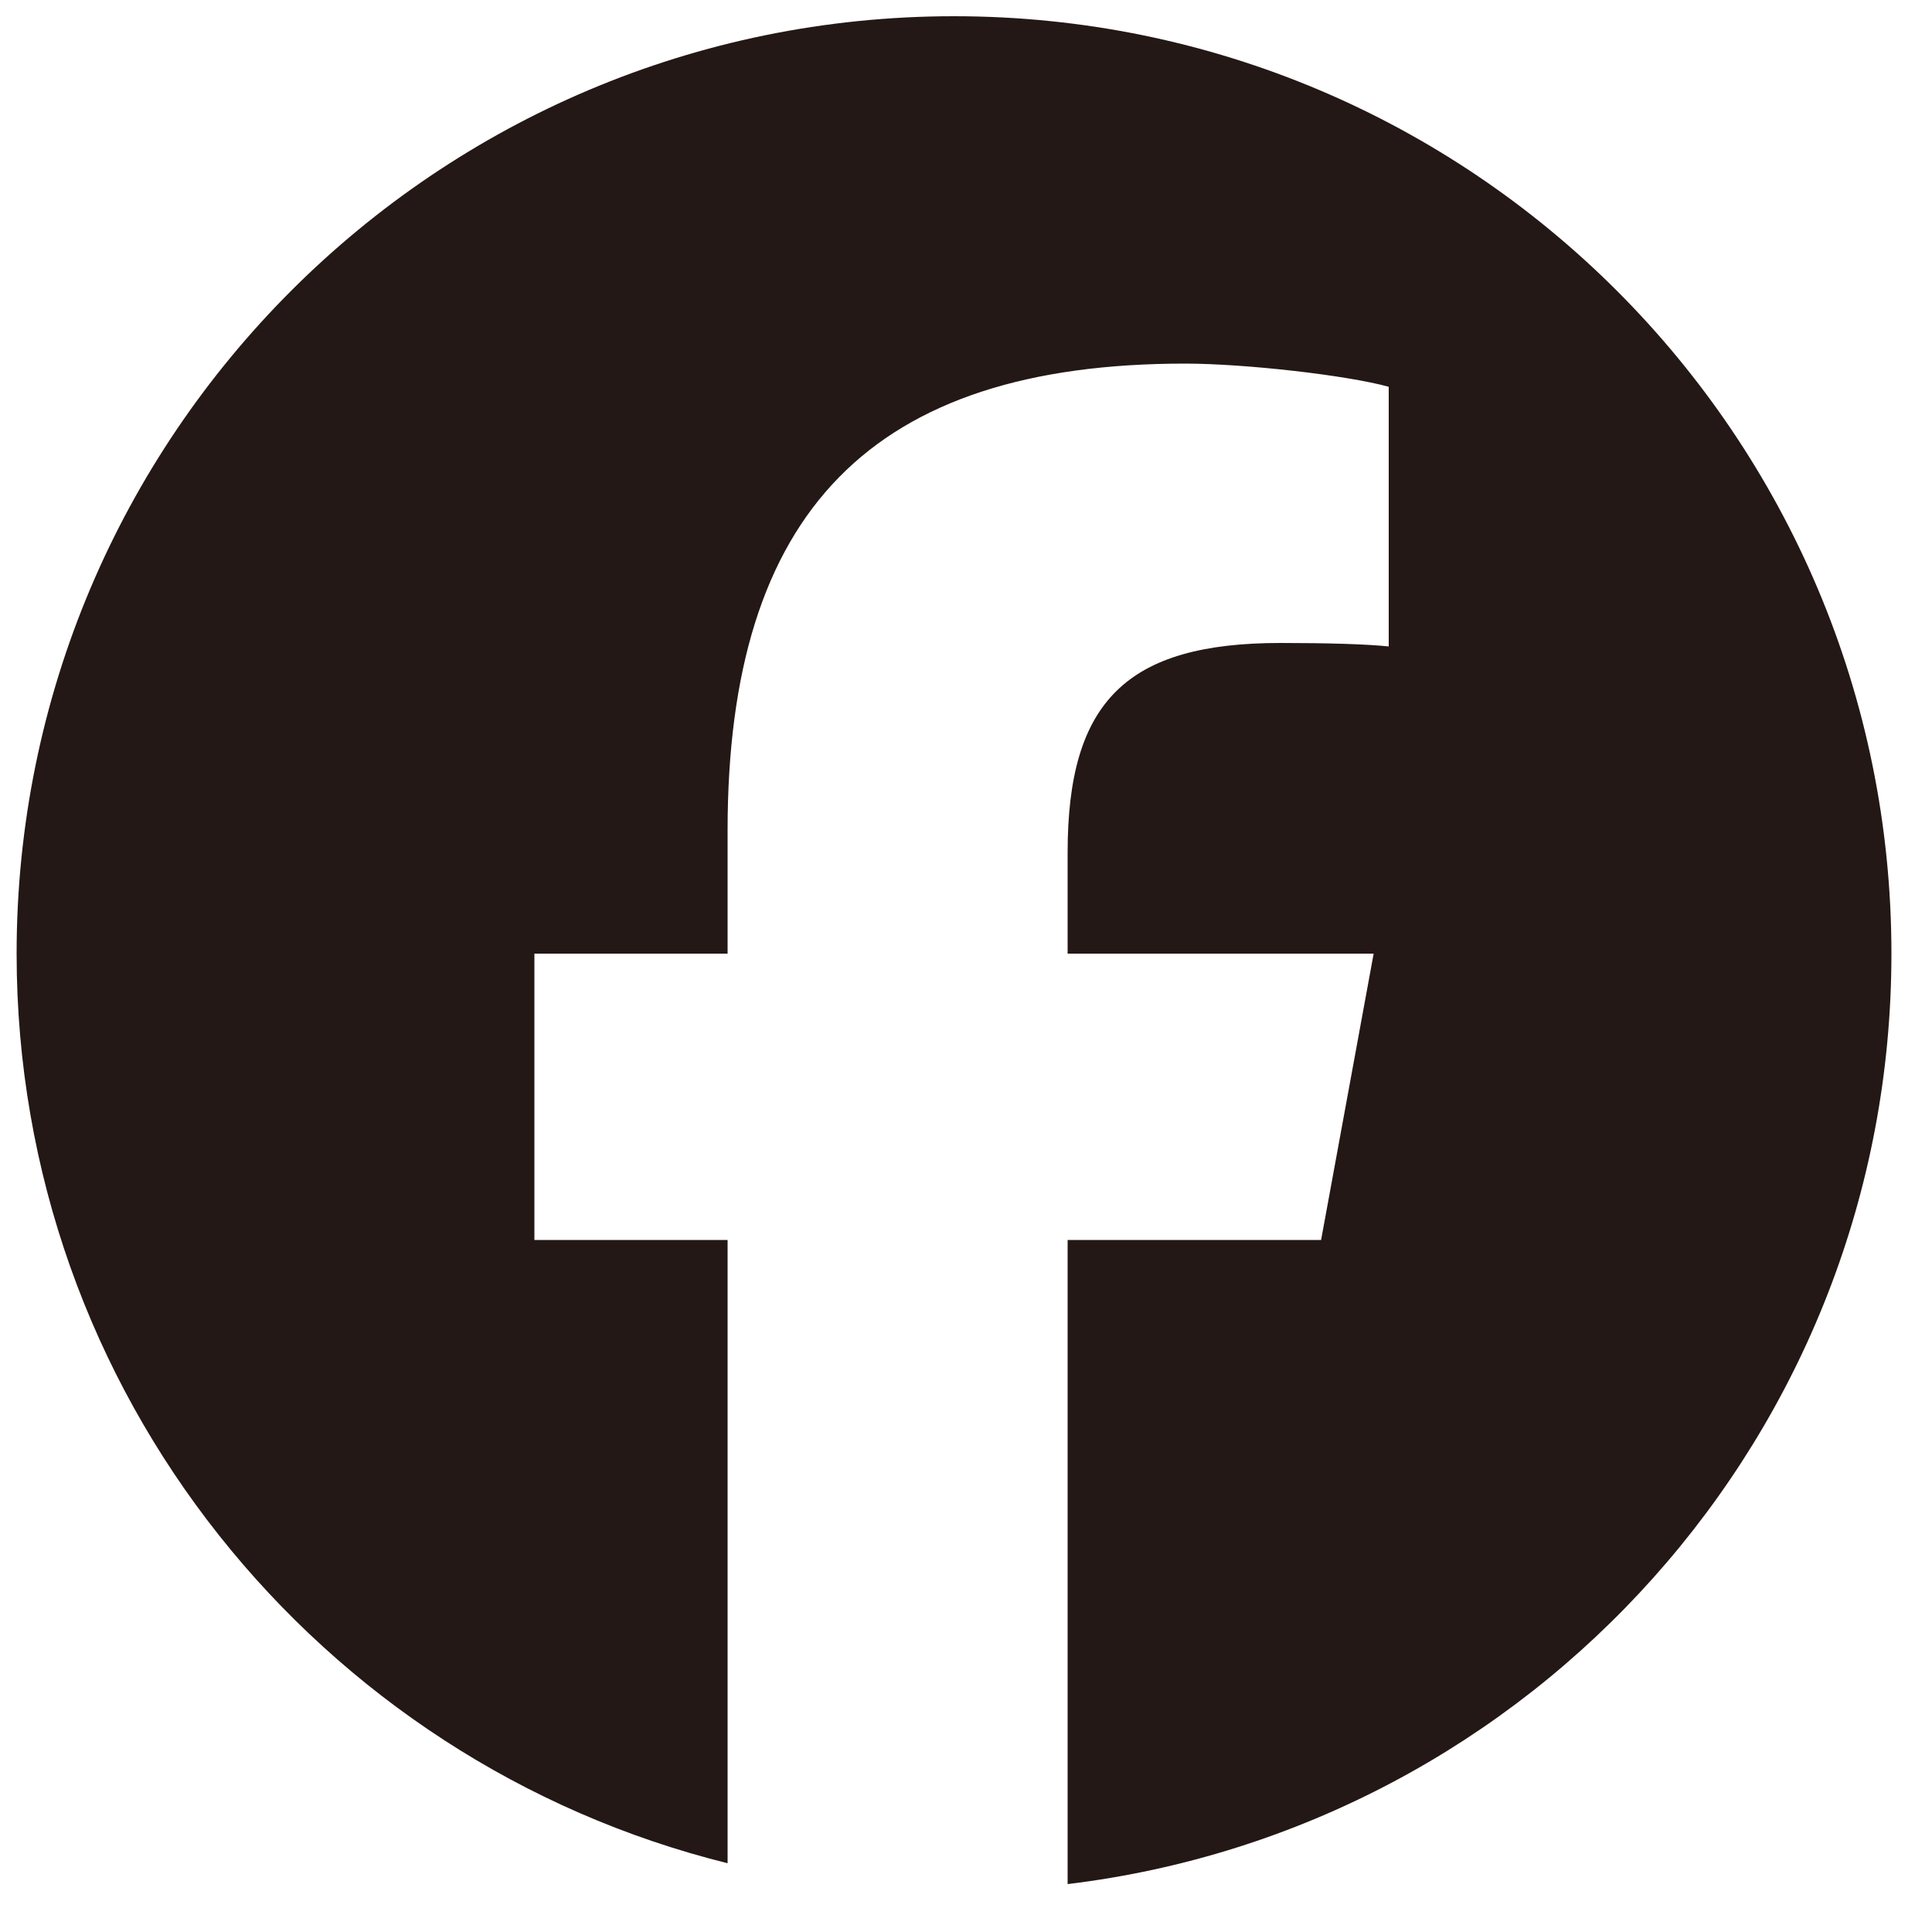
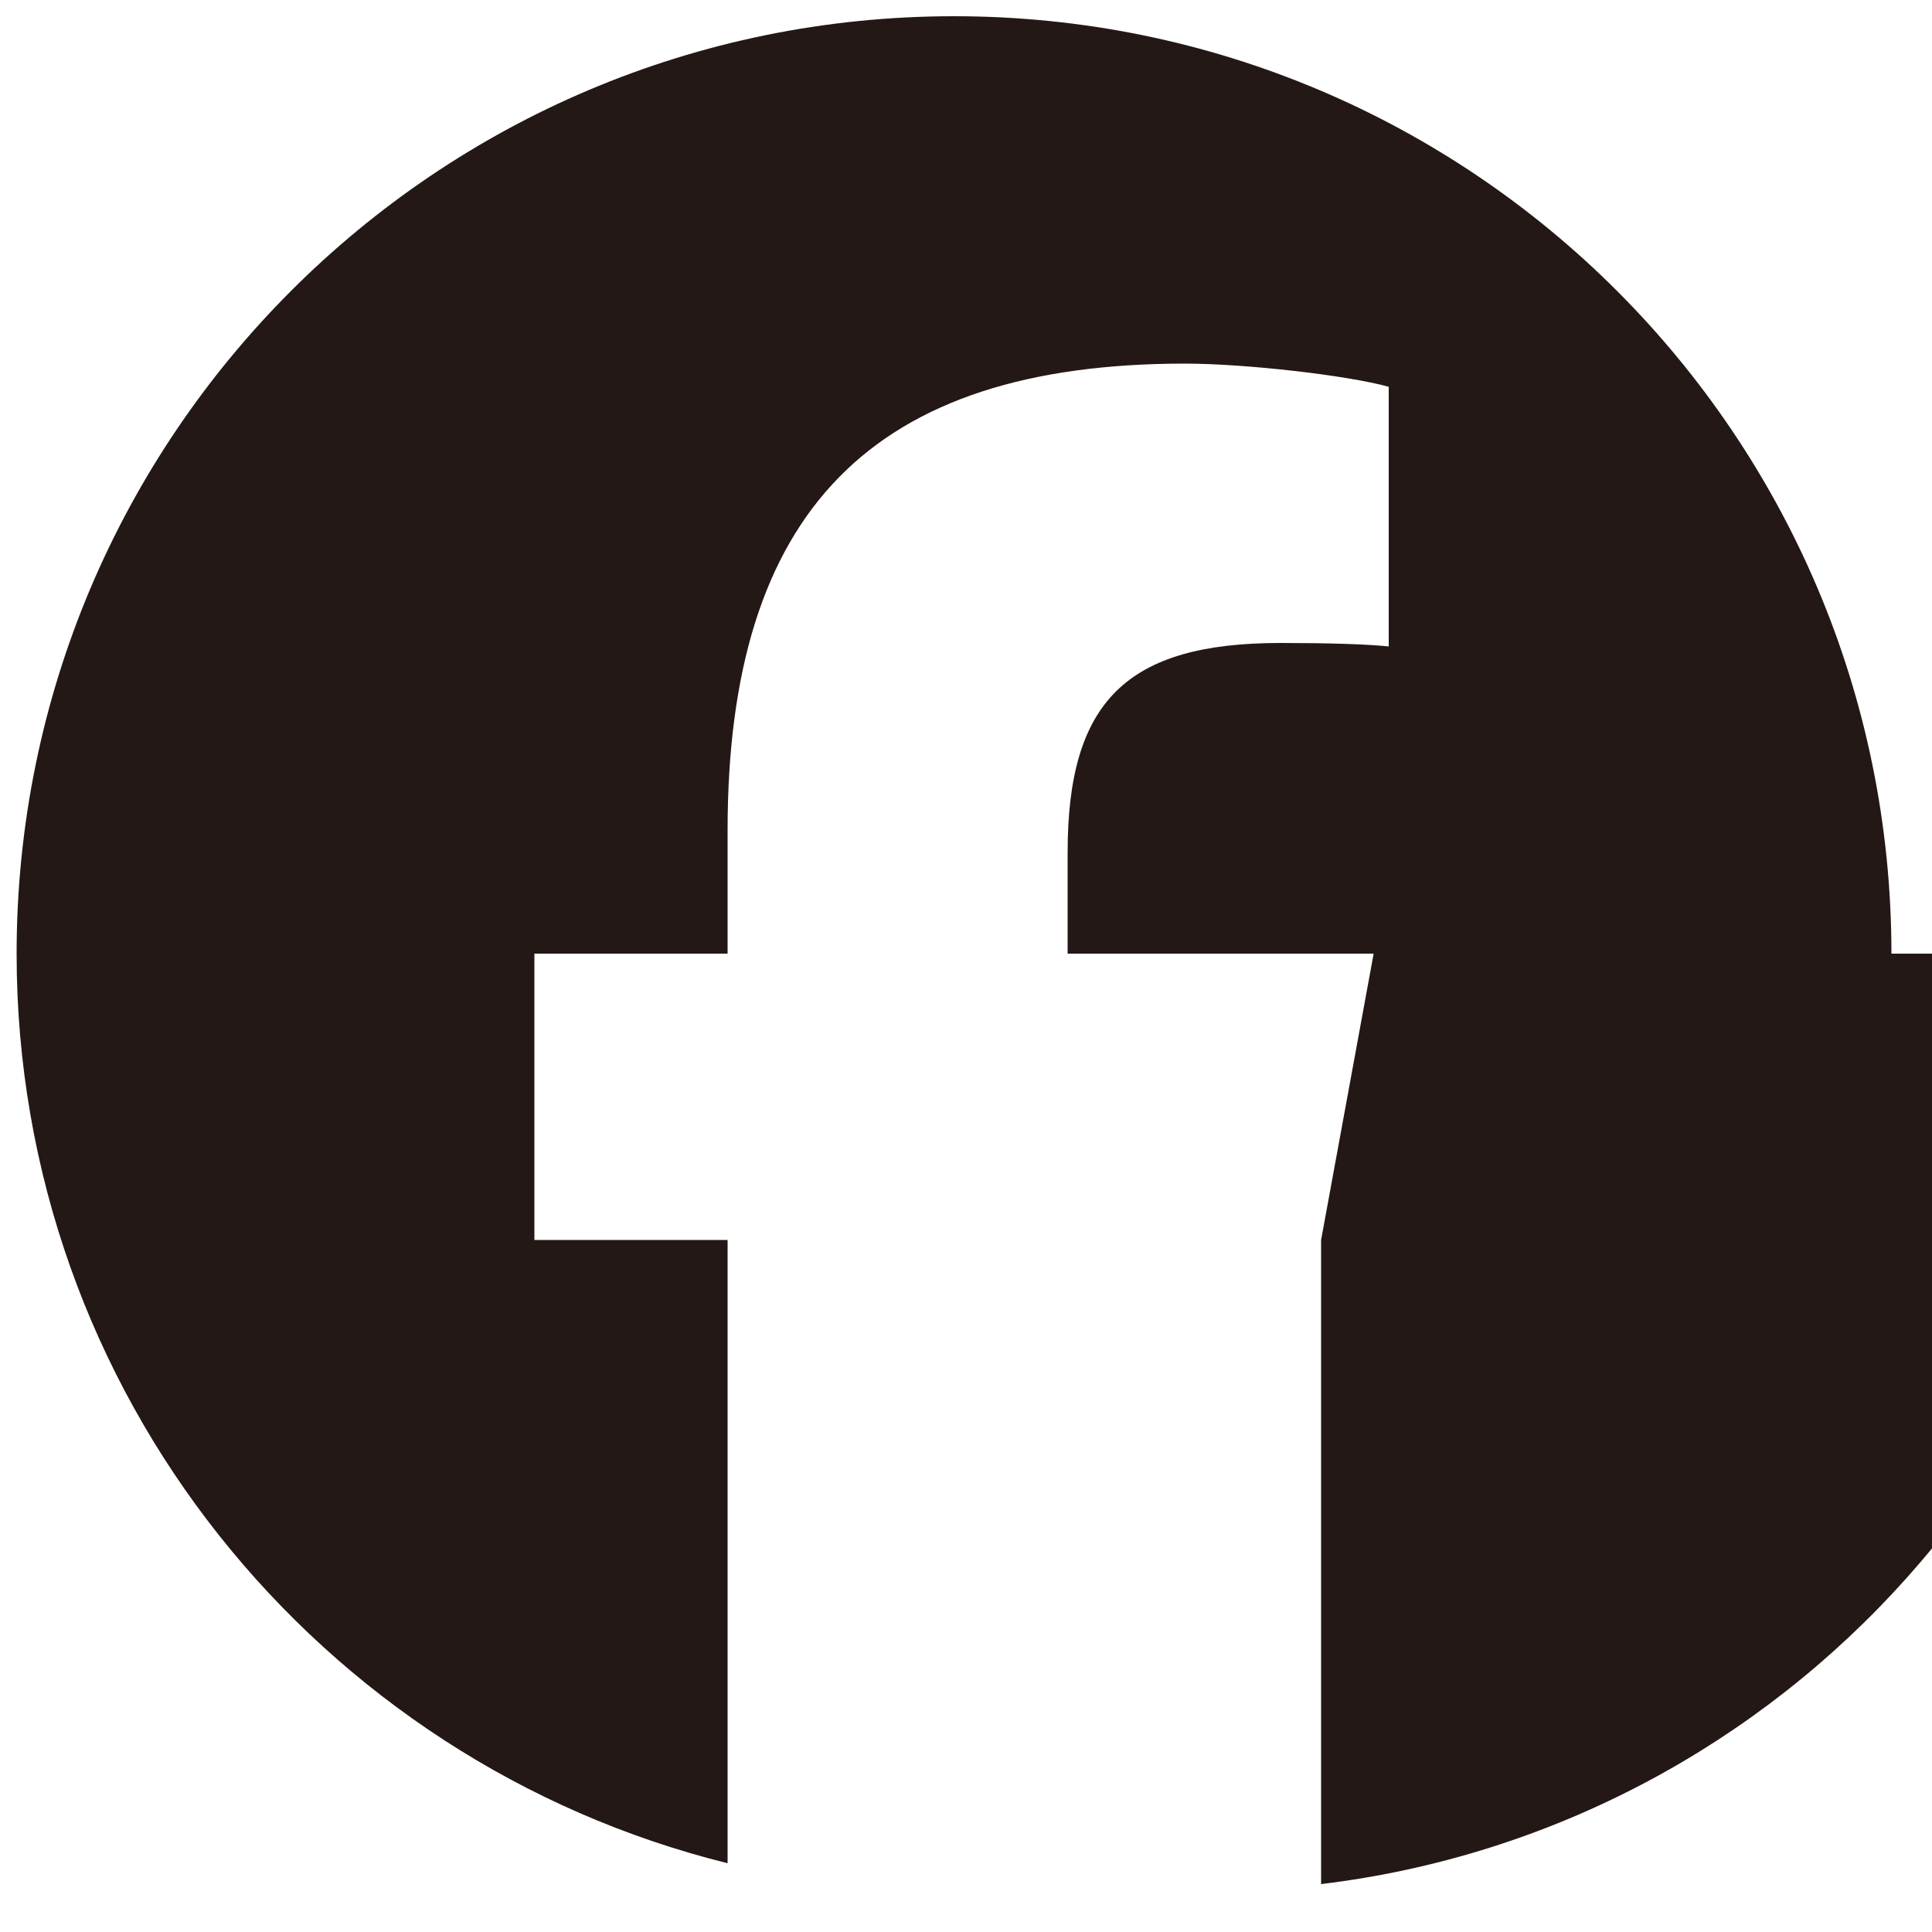
<svg xmlns="http://www.w3.org/2000/svg" id="_レイヤー_1" version="1.1" viewBox="0 0 50 50">
  <defs>
    <style>
      .st0 {
        fill: #231815;
      }
    </style>
  </defs>
-   <path class="st0" d="M48.95,24.68C48.95,11.28,38.09.42,24.69.42S.43,11.28.43,24.68c0,11.37,7.83,20.92,18.4,23.54v-16.13h-5v-7.41h5v-3.19c0-8.26,3.74-12.08,11.84-12.08,1.54,0,4.19.3,5.27.6v6.72c-.57-.06-1.57-.09-2.8-.09-3.98,0-5.51,1.51-5.51,5.42v2.62h7.92l-1.36,7.41h-6.56v16.67c12.01-1.45,21.32-11.68,21.32-24.08h0Z" />
+   <path class="st0" d="M48.95,24.68C48.95,11.28,38.09.42,24.69.42S.43,11.28.43,24.68c0,11.37,7.83,20.92,18.4,23.54v-16.13h-5v-7.41h5v-3.19c0-8.26,3.74-12.08,11.84-12.08,1.54,0,4.19.3,5.27.6v6.72c-.57-.06-1.57-.09-2.8-.09-3.98,0-5.51,1.51-5.51,5.42v2.62h7.92l-1.36,7.41v16.67c12.01-1.45,21.32-11.68,21.32-24.08h0Z" />
</svg>